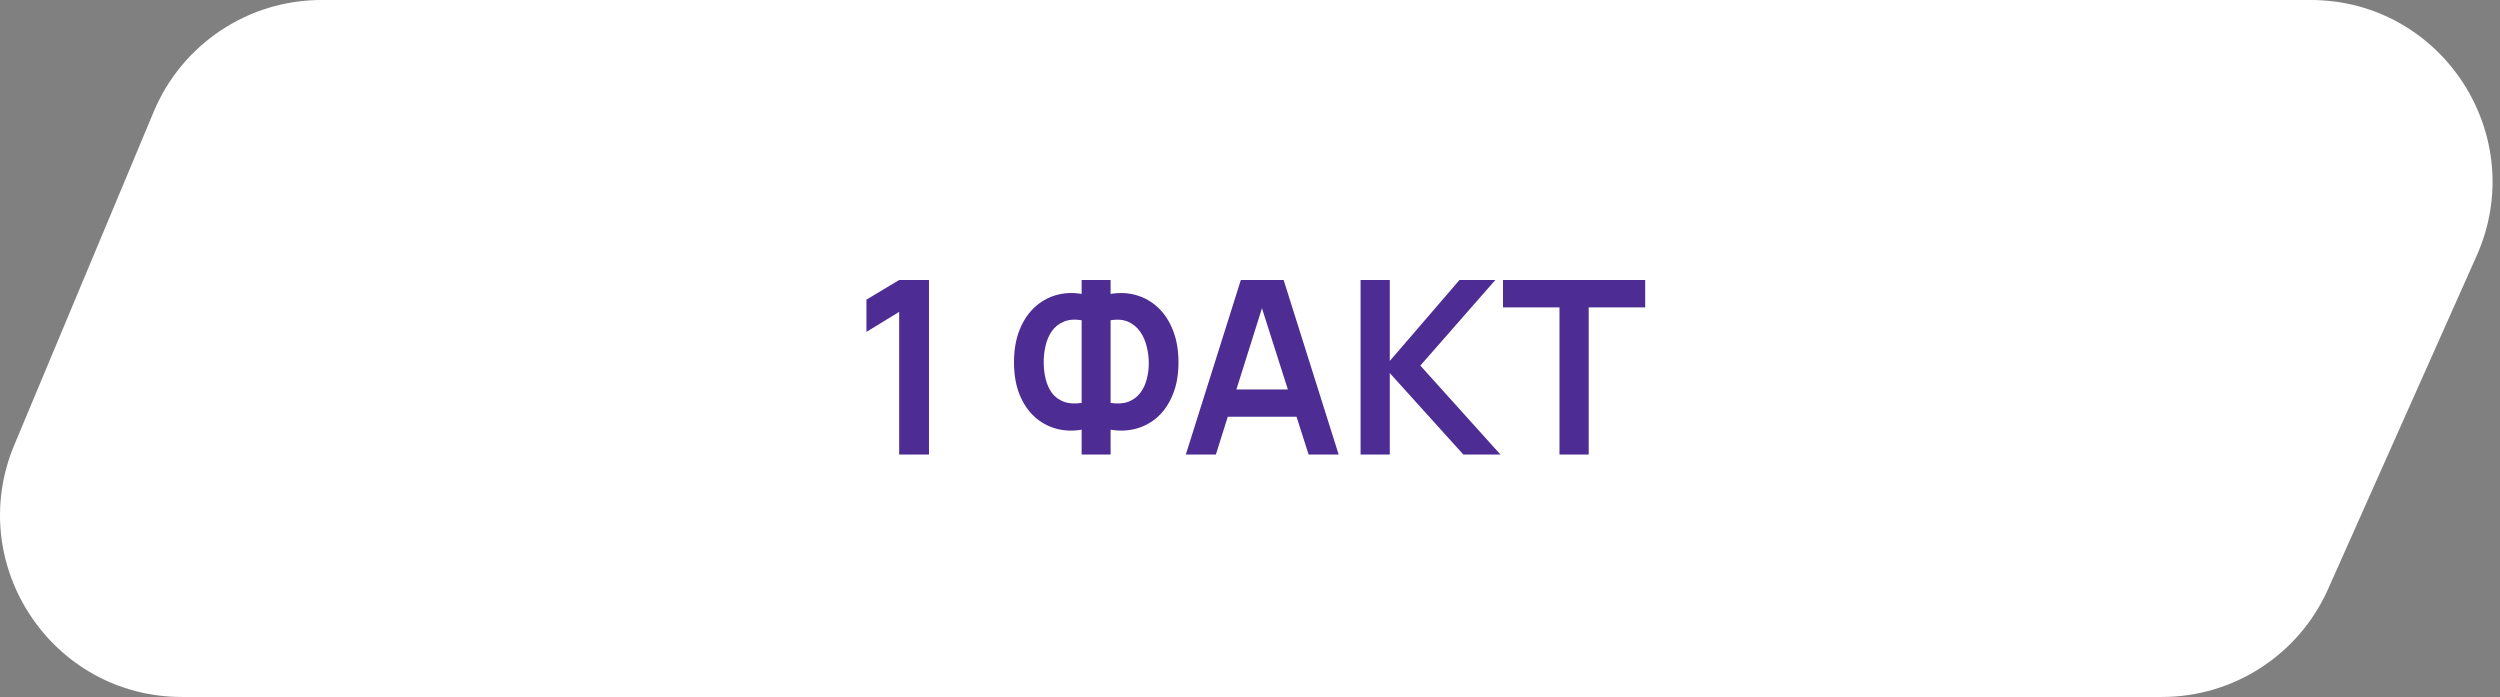
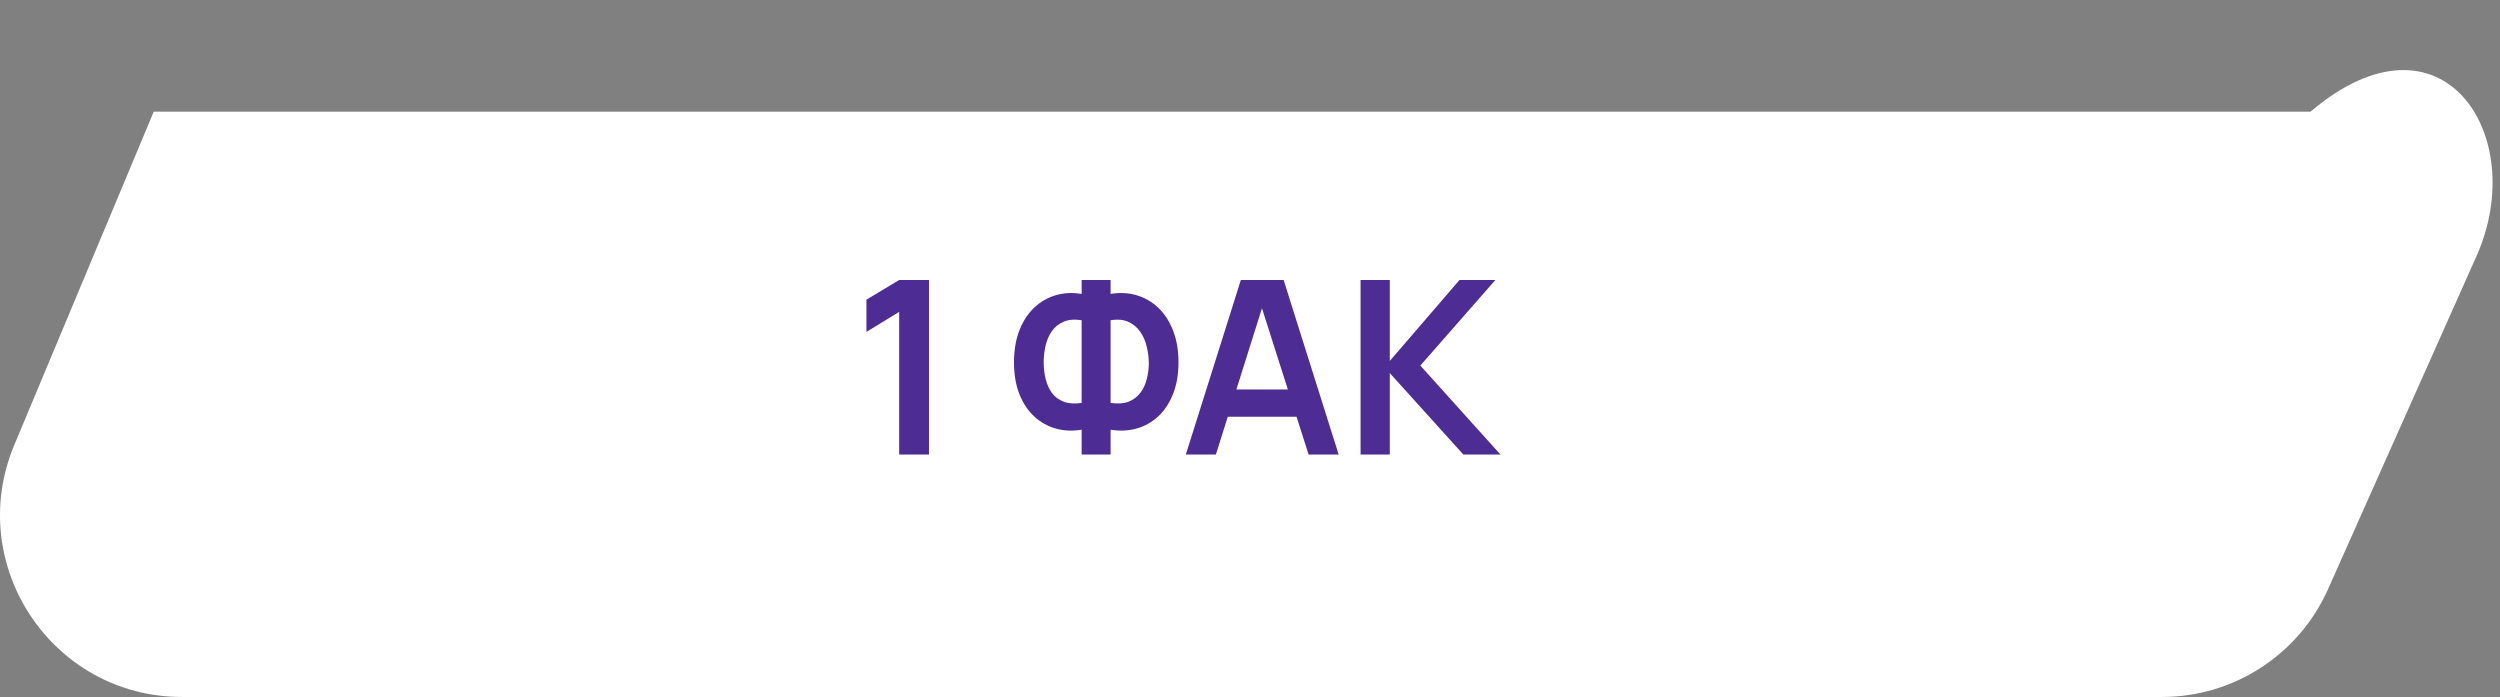
<svg xmlns="http://www.w3.org/2000/svg" width="165" height="46" viewBox="0 0 165 46" fill="none">
  <rect x="0" y="0" width="165" height="46" fill="#808080" stroke="none" />
-   <path d="M10.148 7.368C12.016 2.905 16.38 0 21.218 0H152.496C161.186 0 166.994 8.949 163.457 16.885L153.651 38.885C151.722 43.213 147.428 46 142.69 46H12.012C3.442 46 -2.366 37.274 0.943 29.368L10.148 7.368Z" fill="white" />
+   <path d="M10.148 7.368H152.496C161.186 0 166.994 8.949 163.457 16.885L153.651 38.885C151.722 43.213 147.428 46 142.69 46H12.012C3.442 46 -2.366 37.274 0.943 29.368L10.148 7.368Z" fill="white" />
  <path d="M59.345 30V20.584L57.185 21.904V19.776L59.345 18.48H61.313V30H59.345Z" fill="#4D2D93" />
  <path d="M71.388 30V28.36C70.796 28.461 70.231 28.437 69.692 28.288C69.159 28.139 68.684 27.875 68.268 27.496C67.852 27.112 67.524 26.621 67.284 26.024C67.044 25.421 66.924 24.717 66.924 23.912C66.924 23.107 67.044 22.4 67.284 21.792C67.524 21.184 67.852 20.685 68.268 20.296C68.684 19.907 69.159 19.635 69.692 19.48C70.231 19.325 70.796 19.299 71.388 19.4V18.48H73.3V19.4C73.892 19.299 74.457 19.325 74.996 19.48C75.535 19.635 76.012 19.907 76.428 20.296C76.844 20.685 77.172 21.184 77.412 21.792C77.657 22.4 77.78 23.107 77.78 23.912C77.78 24.717 77.657 25.421 77.412 26.024C77.172 26.621 76.844 27.112 76.428 27.496C76.012 27.875 75.535 28.139 74.996 28.288C74.457 28.437 73.892 28.461 73.3 28.36V30H71.388ZM71.388 26.592V21.136C70.924 21.061 70.529 21.093 70.204 21.232C69.884 21.365 69.625 21.571 69.428 21.848C69.236 22.12 69.097 22.437 69.012 22.8C68.927 23.163 68.884 23.533 68.884 23.912C68.884 24.291 68.927 24.656 69.012 25.008C69.097 25.36 69.236 25.669 69.428 25.936C69.625 26.197 69.884 26.389 70.204 26.512C70.529 26.635 70.924 26.661 71.388 26.592ZM73.3 26.592C73.769 26.661 74.164 26.635 74.484 26.512C74.804 26.384 75.063 26.189 75.26 25.928C75.457 25.667 75.599 25.365 75.684 25.024C75.775 24.683 75.82 24.331 75.82 23.968C75.82 23.605 75.775 23.243 75.684 22.88C75.599 22.512 75.457 22.187 75.26 21.904C75.063 21.616 74.804 21.397 74.484 21.248C74.164 21.099 73.769 21.061 73.3 21.136V26.592Z" fill="#4D2D93" />
  <path d="M78.264 30L81.896 18.48H84.72L88.352 30H86.368L83.072 19.664H83.504L80.248 30H78.264ZM80.288 27.504V25.704H86.336V27.504H80.288Z" fill="#4D2D93" />
  <path d="M89.798 30V18.48H91.726V23.824L96.326 18.48H98.694L93.742 24.128L99.03 30H96.582L91.726 24.624V30H89.798Z" fill="#4D2D93" />
-   <path d="M102.926 30V20.288H99.198V18.48H108.582V20.288H104.854V30H102.926Z" fill="#4D2D93" />
</svg>